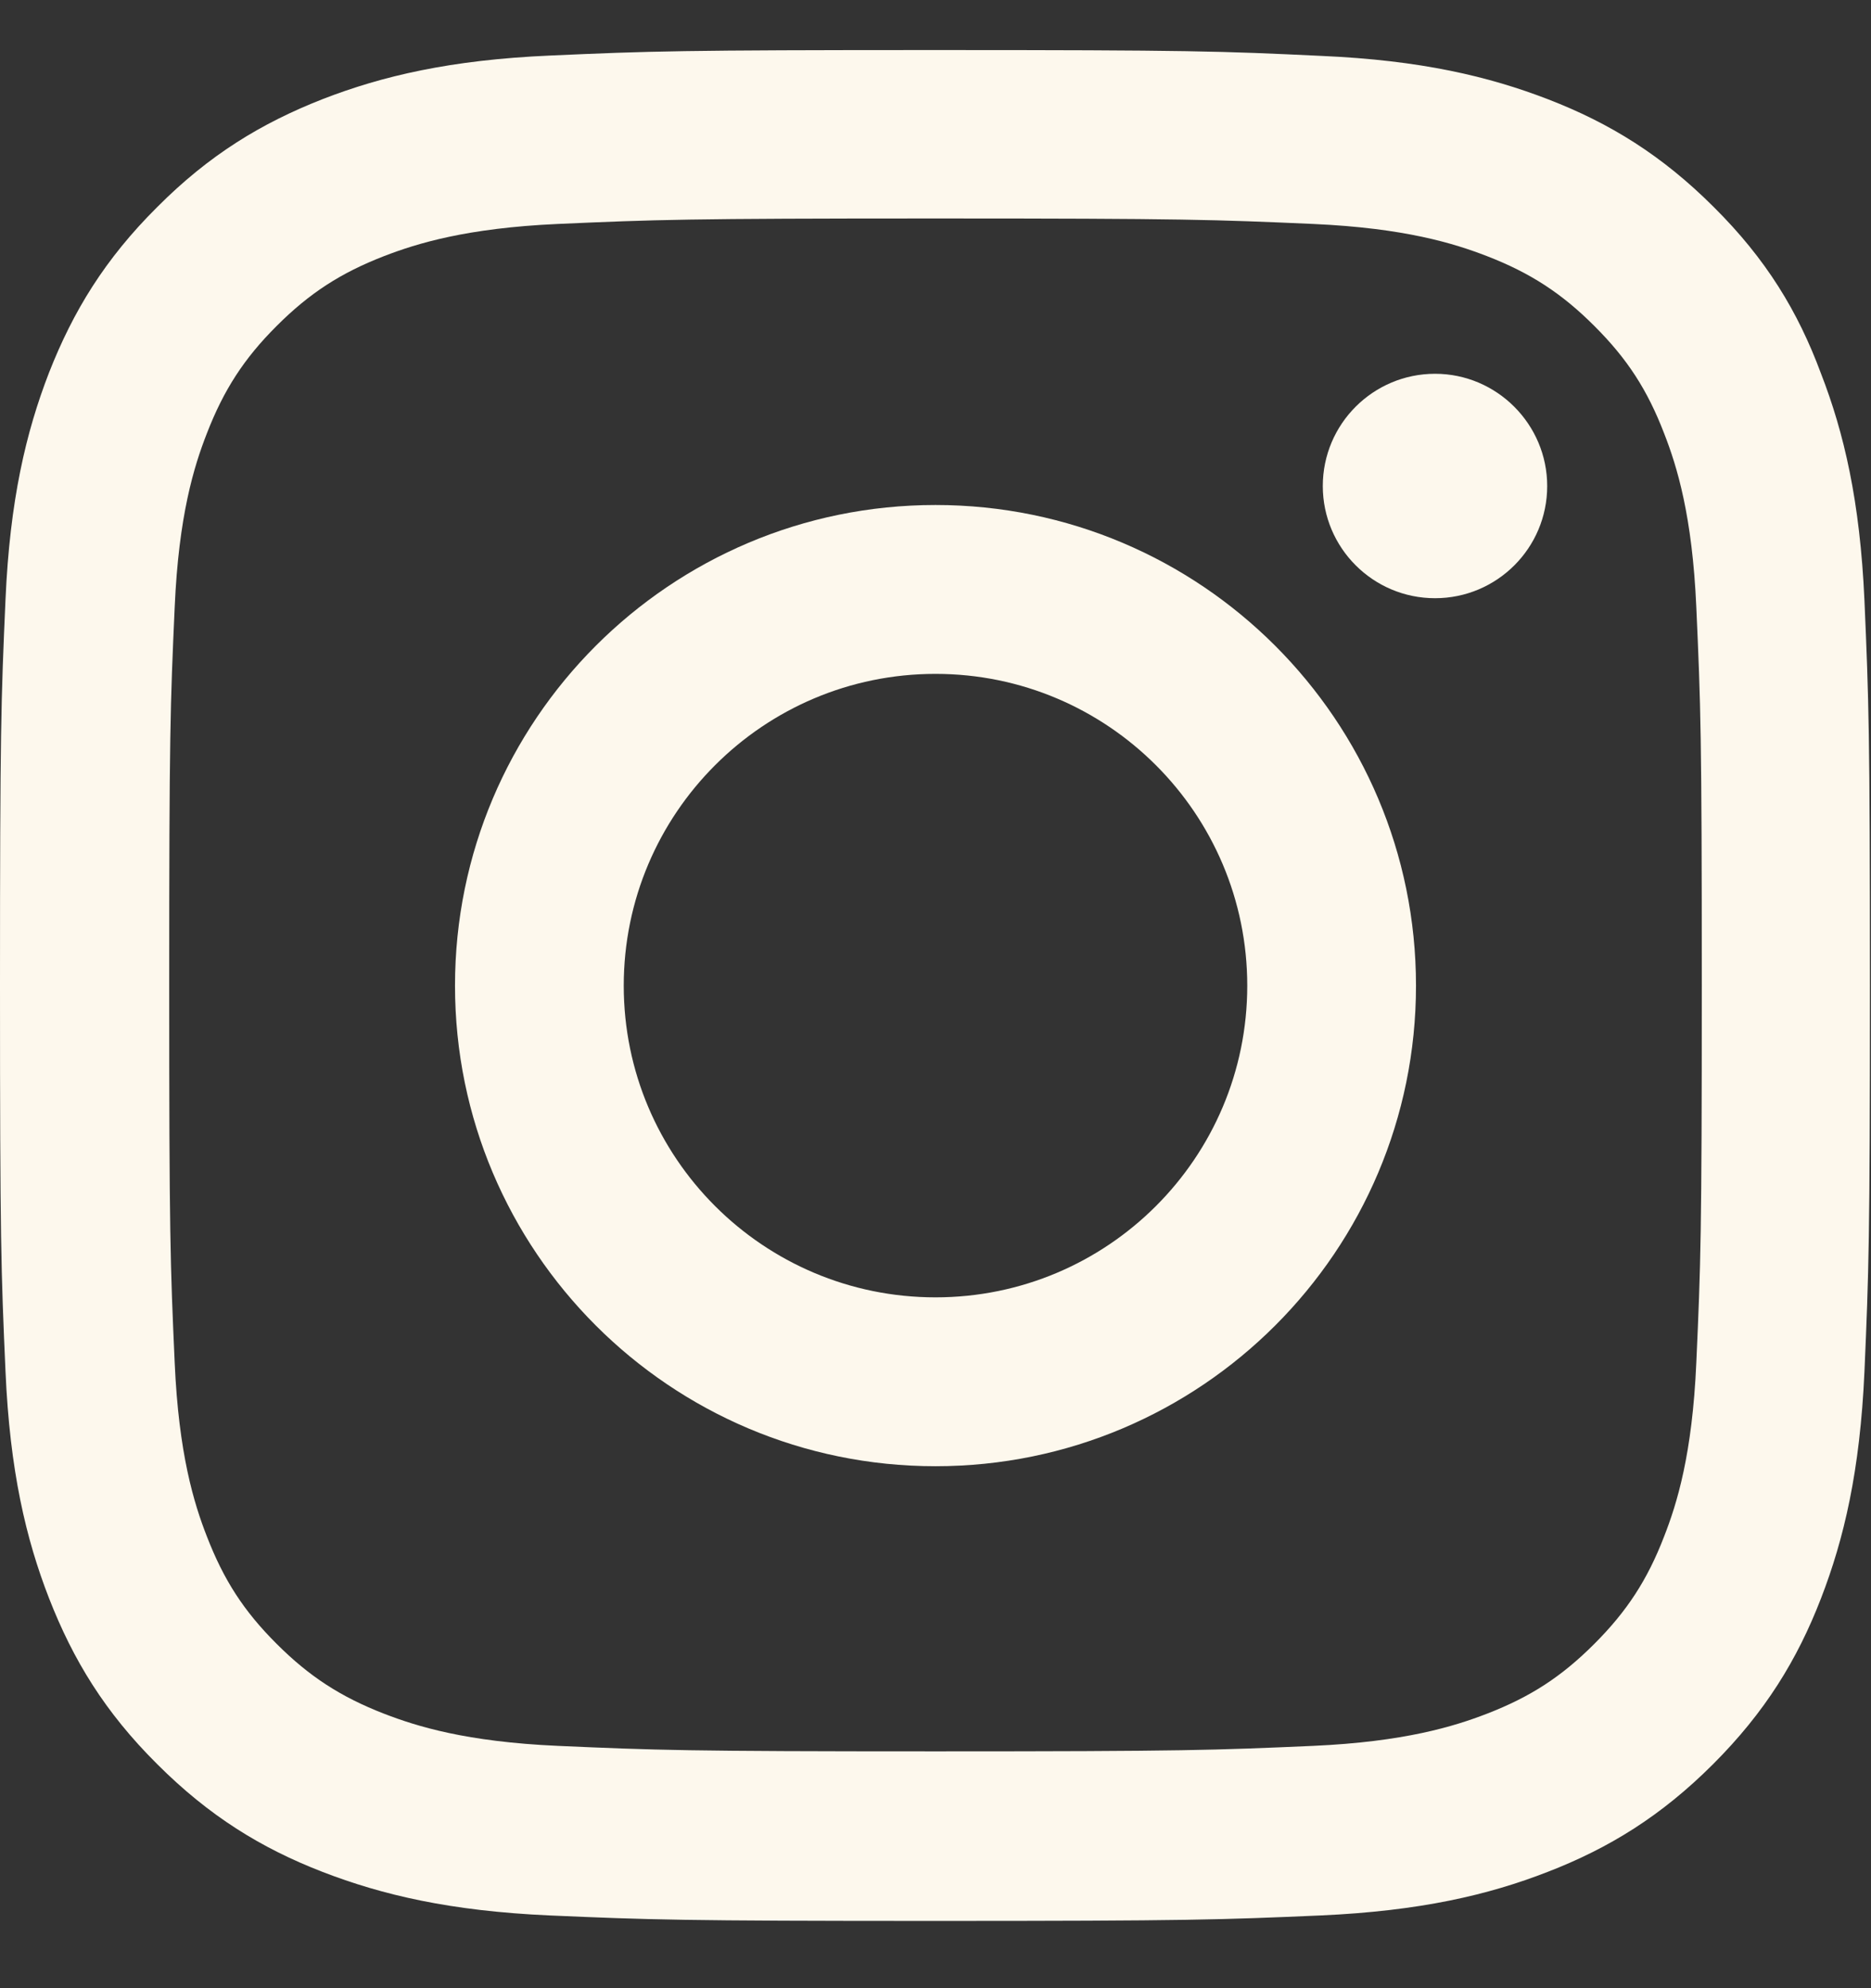
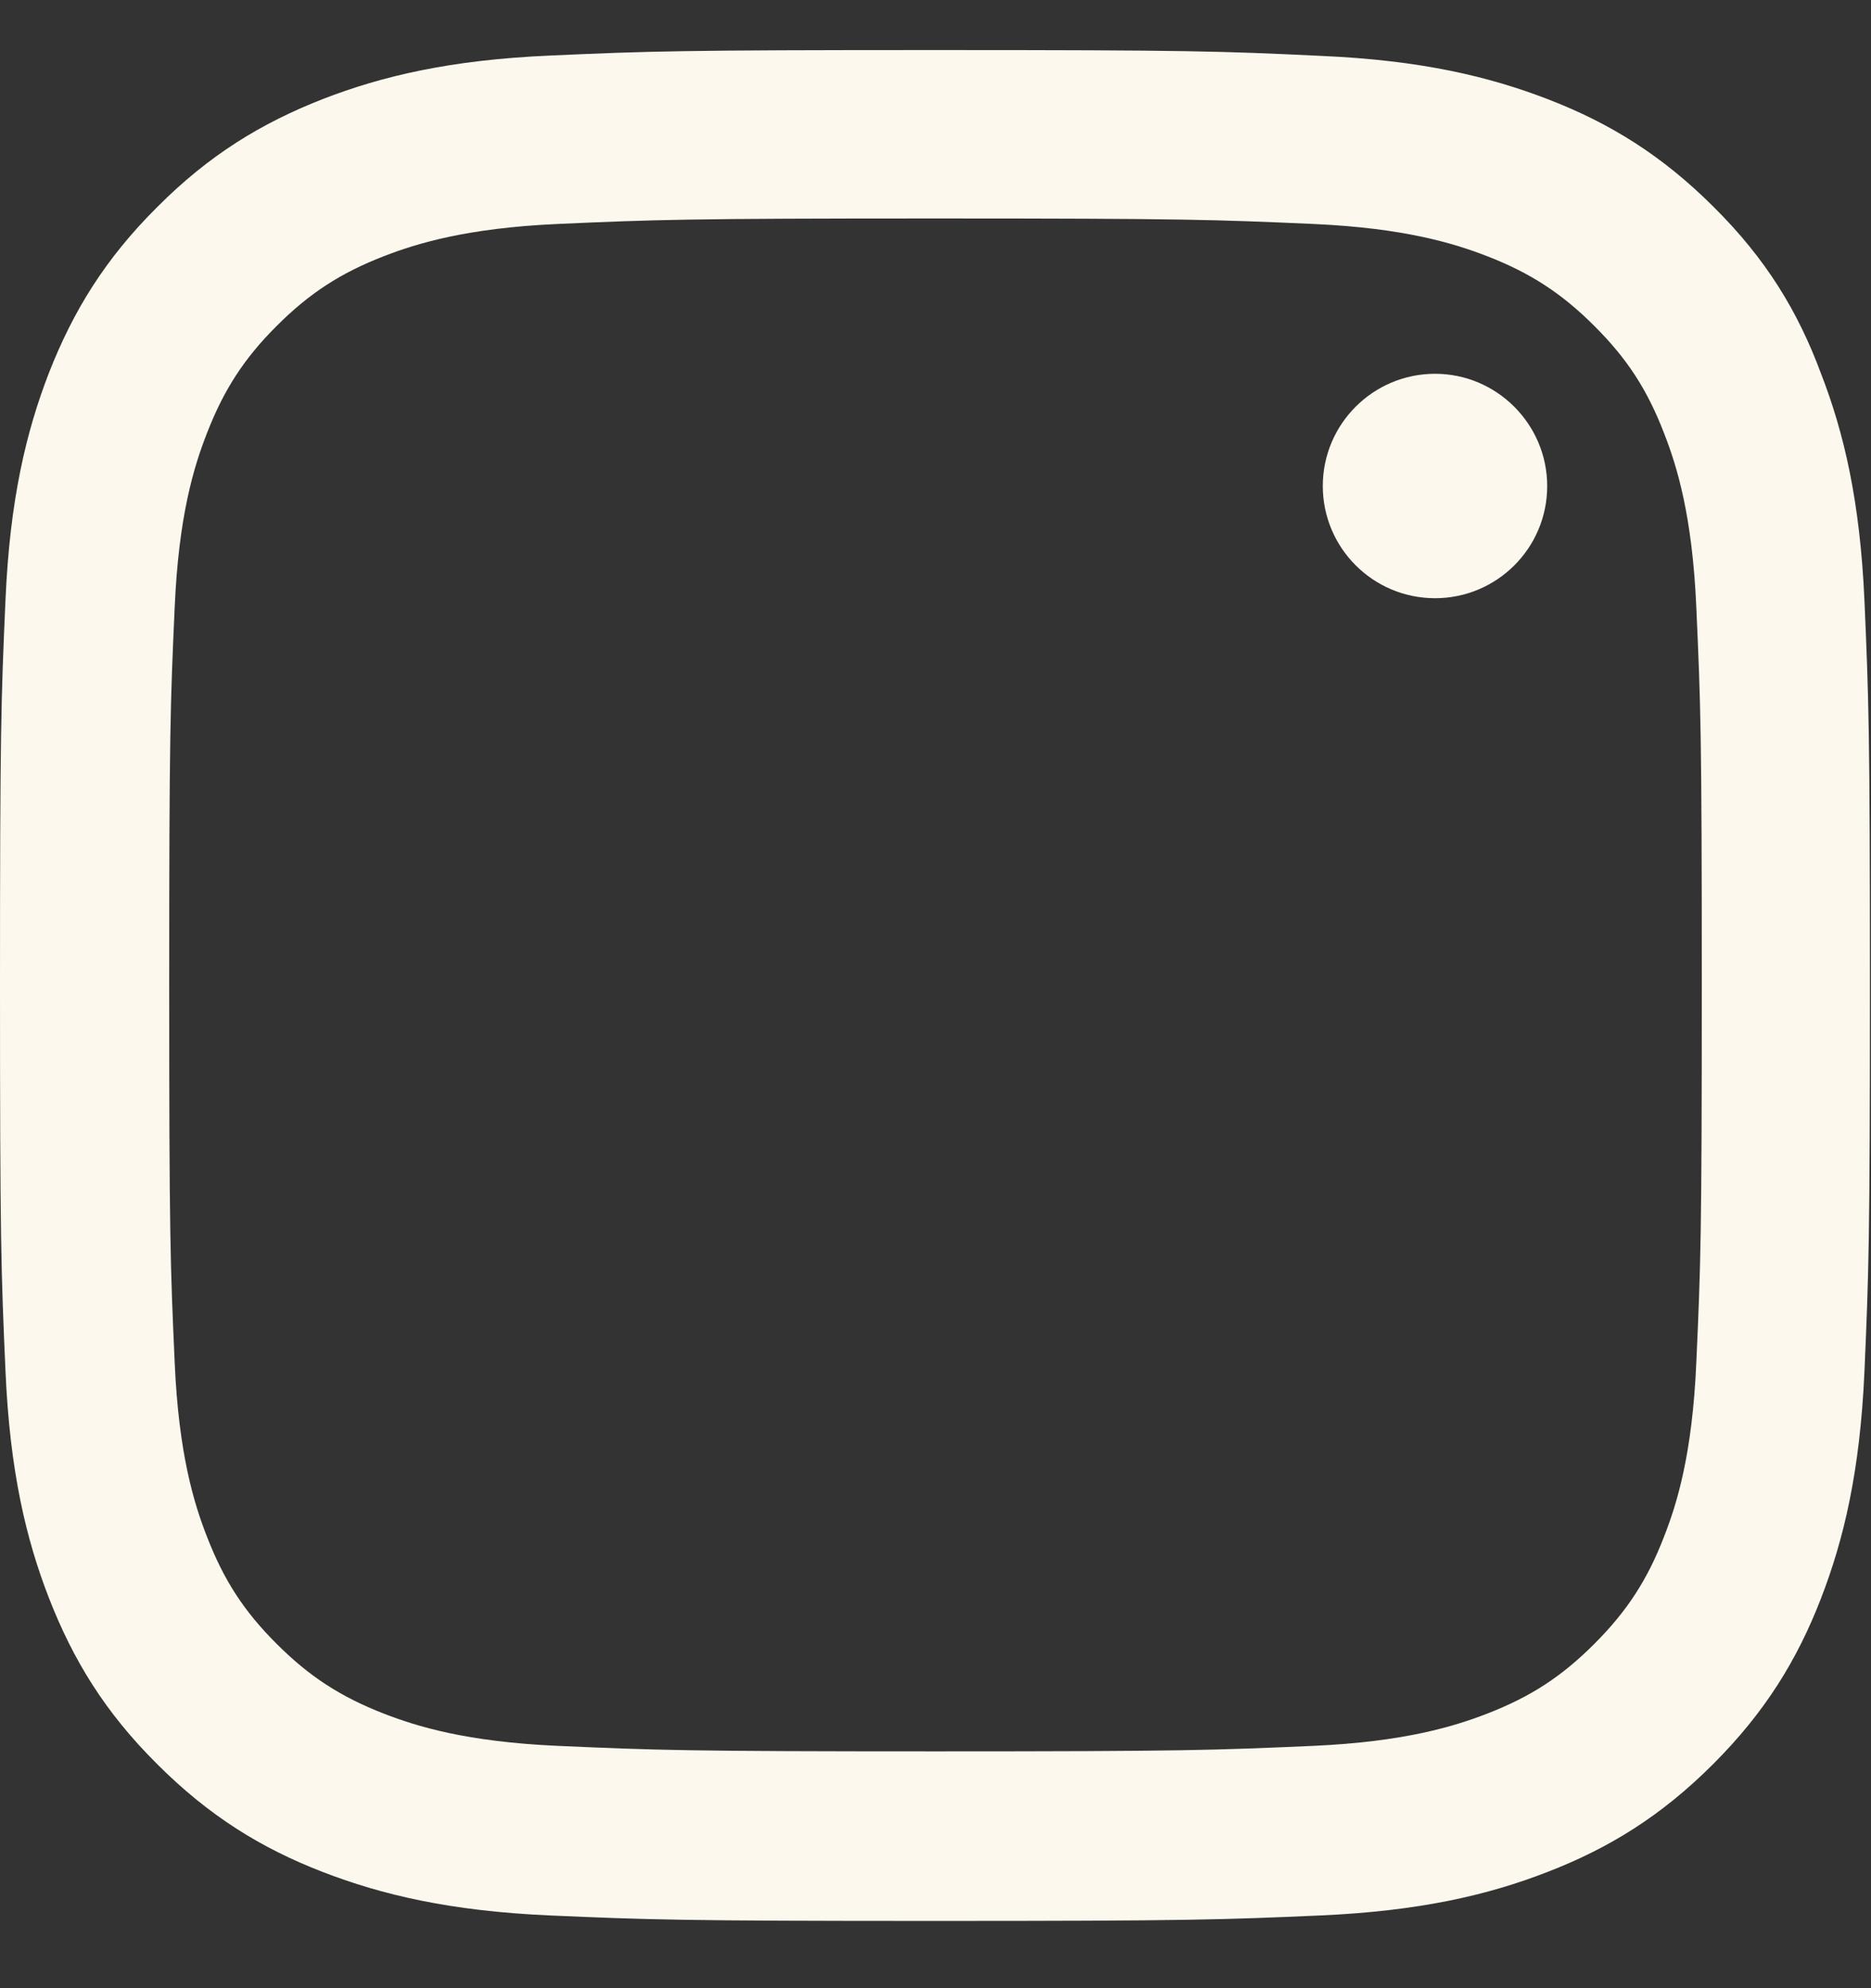
<svg xmlns="http://www.w3.org/2000/svg" width="16" height="17" viewBox="0 0 16 17" fill="none">
  <rect x="0" y="0" width="16" height="17" fill="#333333" stroke="none" />
  <path d="M8 1.868C10.137 1.868 10.391 1.878 11.231 1.915C12.012 1.95 12.434 2.081 12.716 2.19C13.088 2.334 13.356 2.509 13.634 2.787C13.916 3.068 14.088 3.334 14.231 3.706C14.341 3.987 14.472 4.412 14.506 5.19C14.544 6.034 14.553 6.287 14.553 8.421C14.553 10.559 14.544 10.812 14.506 11.653C14.472 12.434 14.341 12.856 14.231 13.137C14.088 13.509 13.912 13.778 13.634 14.056C13.353 14.337 13.088 14.509 12.716 14.653C12.434 14.762 12.009 14.893 11.231 14.928C10.387 14.965 10.134 14.975 8 14.975C5.862 14.975 5.609 14.965 4.769 14.928C3.987 14.893 3.566 14.762 3.284 14.653C2.913 14.509 2.644 14.334 2.366 14.056C2.084 13.775 1.913 13.509 1.769 13.137C1.659 12.856 1.528 12.431 1.494 11.653C1.456 10.809 1.447 10.556 1.447 8.421C1.447 6.284 1.456 6.031 1.494 5.19C1.528 4.409 1.659 3.987 1.769 3.706C1.913 3.334 2.087 3.065 2.366 2.787C2.647 2.506 2.913 2.334 3.284 2.19C3.566 2.081 3.991 1.95 4.769 1.915C5.609 1.878 5.862 1.868 8 1.868ZM8 0.428C5.828 0.428 5.556 0.437 4.703 0.475C3.853 0.512 3.269 0.65 2.763 0.846C2.234 1.053 1.788 1.325 1.344 1.771C0.897 2.215 0.625 2.662 0.419 3.187C0.222 3.696 0.084 4.278 0.047 5.128C0.009 5.984 0 6.256 0 8.428C0 10.6 0.009 10.871 0.047 11.725C0.084 12.575 0.222 13.159 0.419 13.665C0.625 14.193 0.897 14.64 1.344 15.084C1.788 15.528 2.234 15.803 2.759 16.006C3.269 16.203 3.85 16.34 4.7 16.378C5.553 16.415 5.825 16.425 7.997 16.425C10.169 16.425 10.441 16.415 11.294 16.378C12.144 16.34 12.728 16.203 13.234 16.006C13.759 15.803 14.206 15.528 14.65 15.084C15.094 14.64 15.369 14.193 15.572 13.668C15.769 13.159 15.906 12.578 15.944 11.728C15.981 10.875 15.991 10.603 15.991 8.431C15.991 6.259 15.981 5.987 15.944 5.134C15.906 4.284 15.769 3.7 15.572 3.193C15.375 2.662 15.103 2.215 14.656 1.771C14.213 1.328 13.766 1.053 13.241 0.85C12.731 0.653 12.15 0.515 11.3 0.478C10.444 0.437 10.172 0.428 8 0.428Z" fill="#FDF8ED" />
-   <path d="M8 4.318C5.731 4.318 3.891 6.159 3.891 8.428C3.891 10.697 5.731 12.537 8 12.537C10.269 12.537 12.109 10.697 12.109 8.428C12.109 6.159 10.269 4.318 8 4.318ZM8 11.093C6.528 11.093 5.334 9.9 5.334 8.428C5.334 6.956 6.528 5.762 8 5.762C9.472 5.762 10.666 6.956 10.666 8.428C10.666 9.9 9.472 11.093 8 11.093Z" fill="#FDF8ED" />
  <path d="M13.231 4.156C13.231 4.687 12.8 5.115 12.272 5.115C11.741 5.115 11.312 4.684 11.312 4.156C11.312 3.624 11.744 3.196 12.272 3.196C12.8 3.196 13.231 3.628 13.231 4.156Z" fill="#FDF8ED" />
</svg>